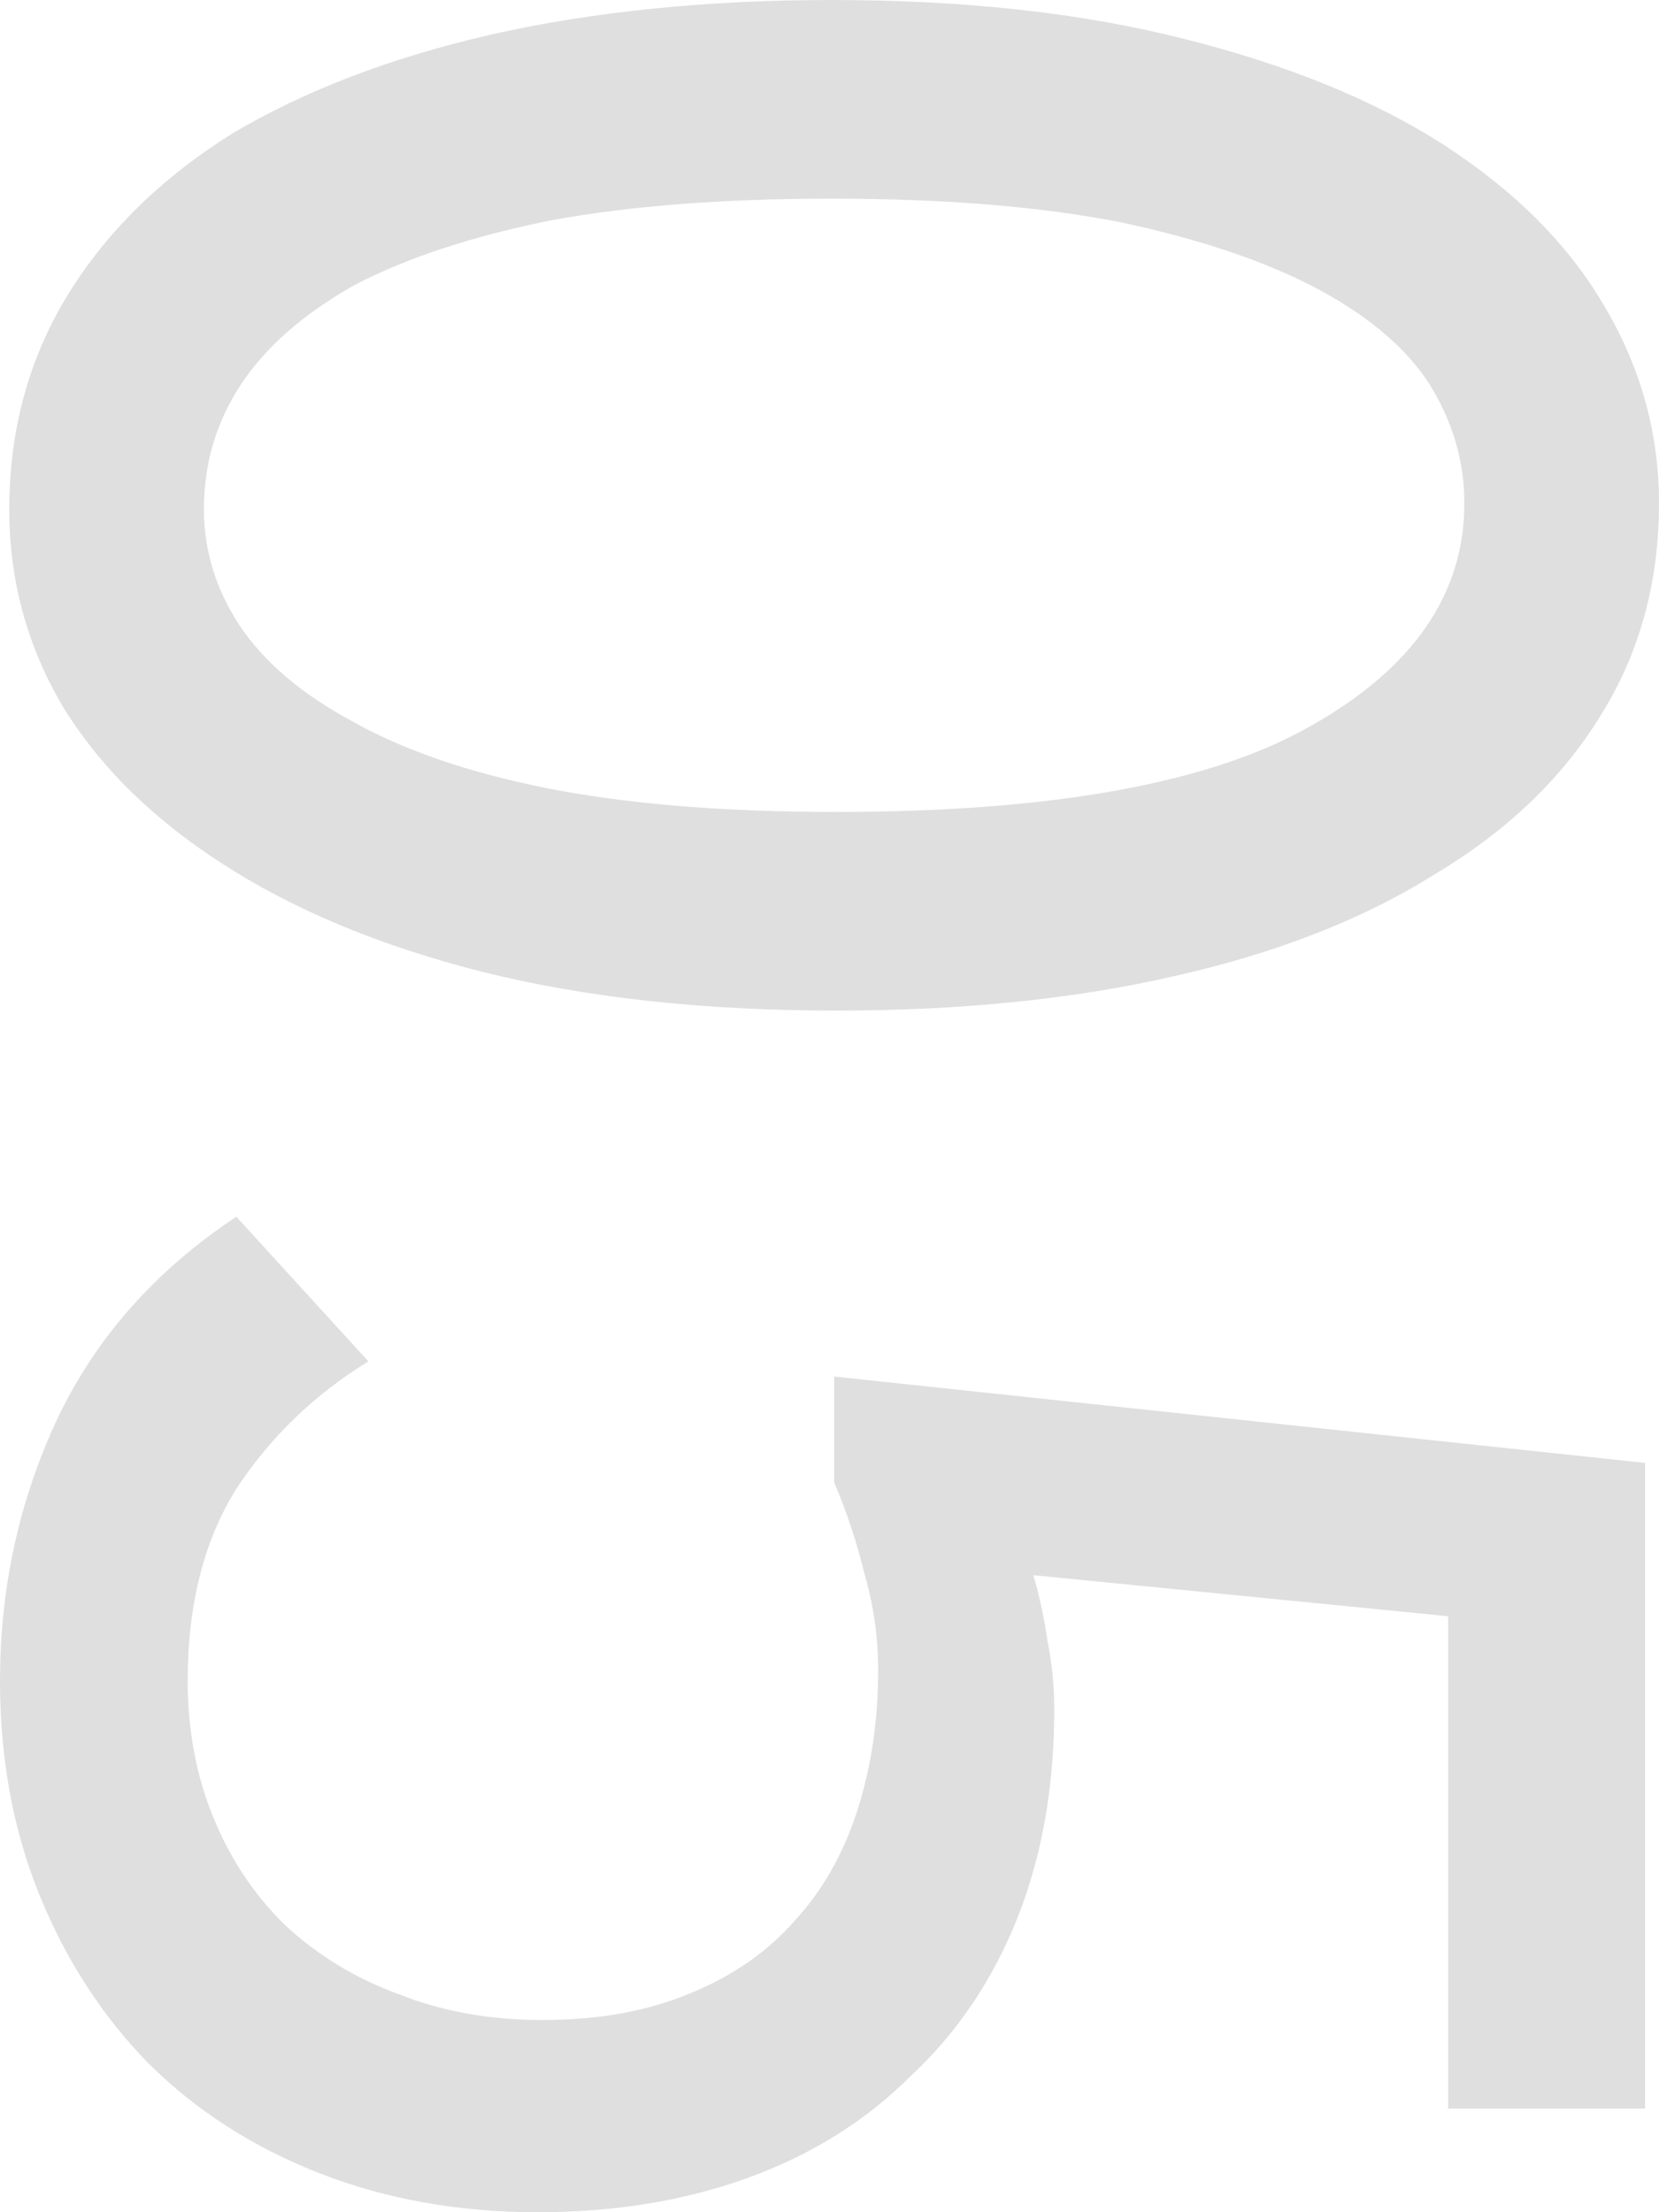
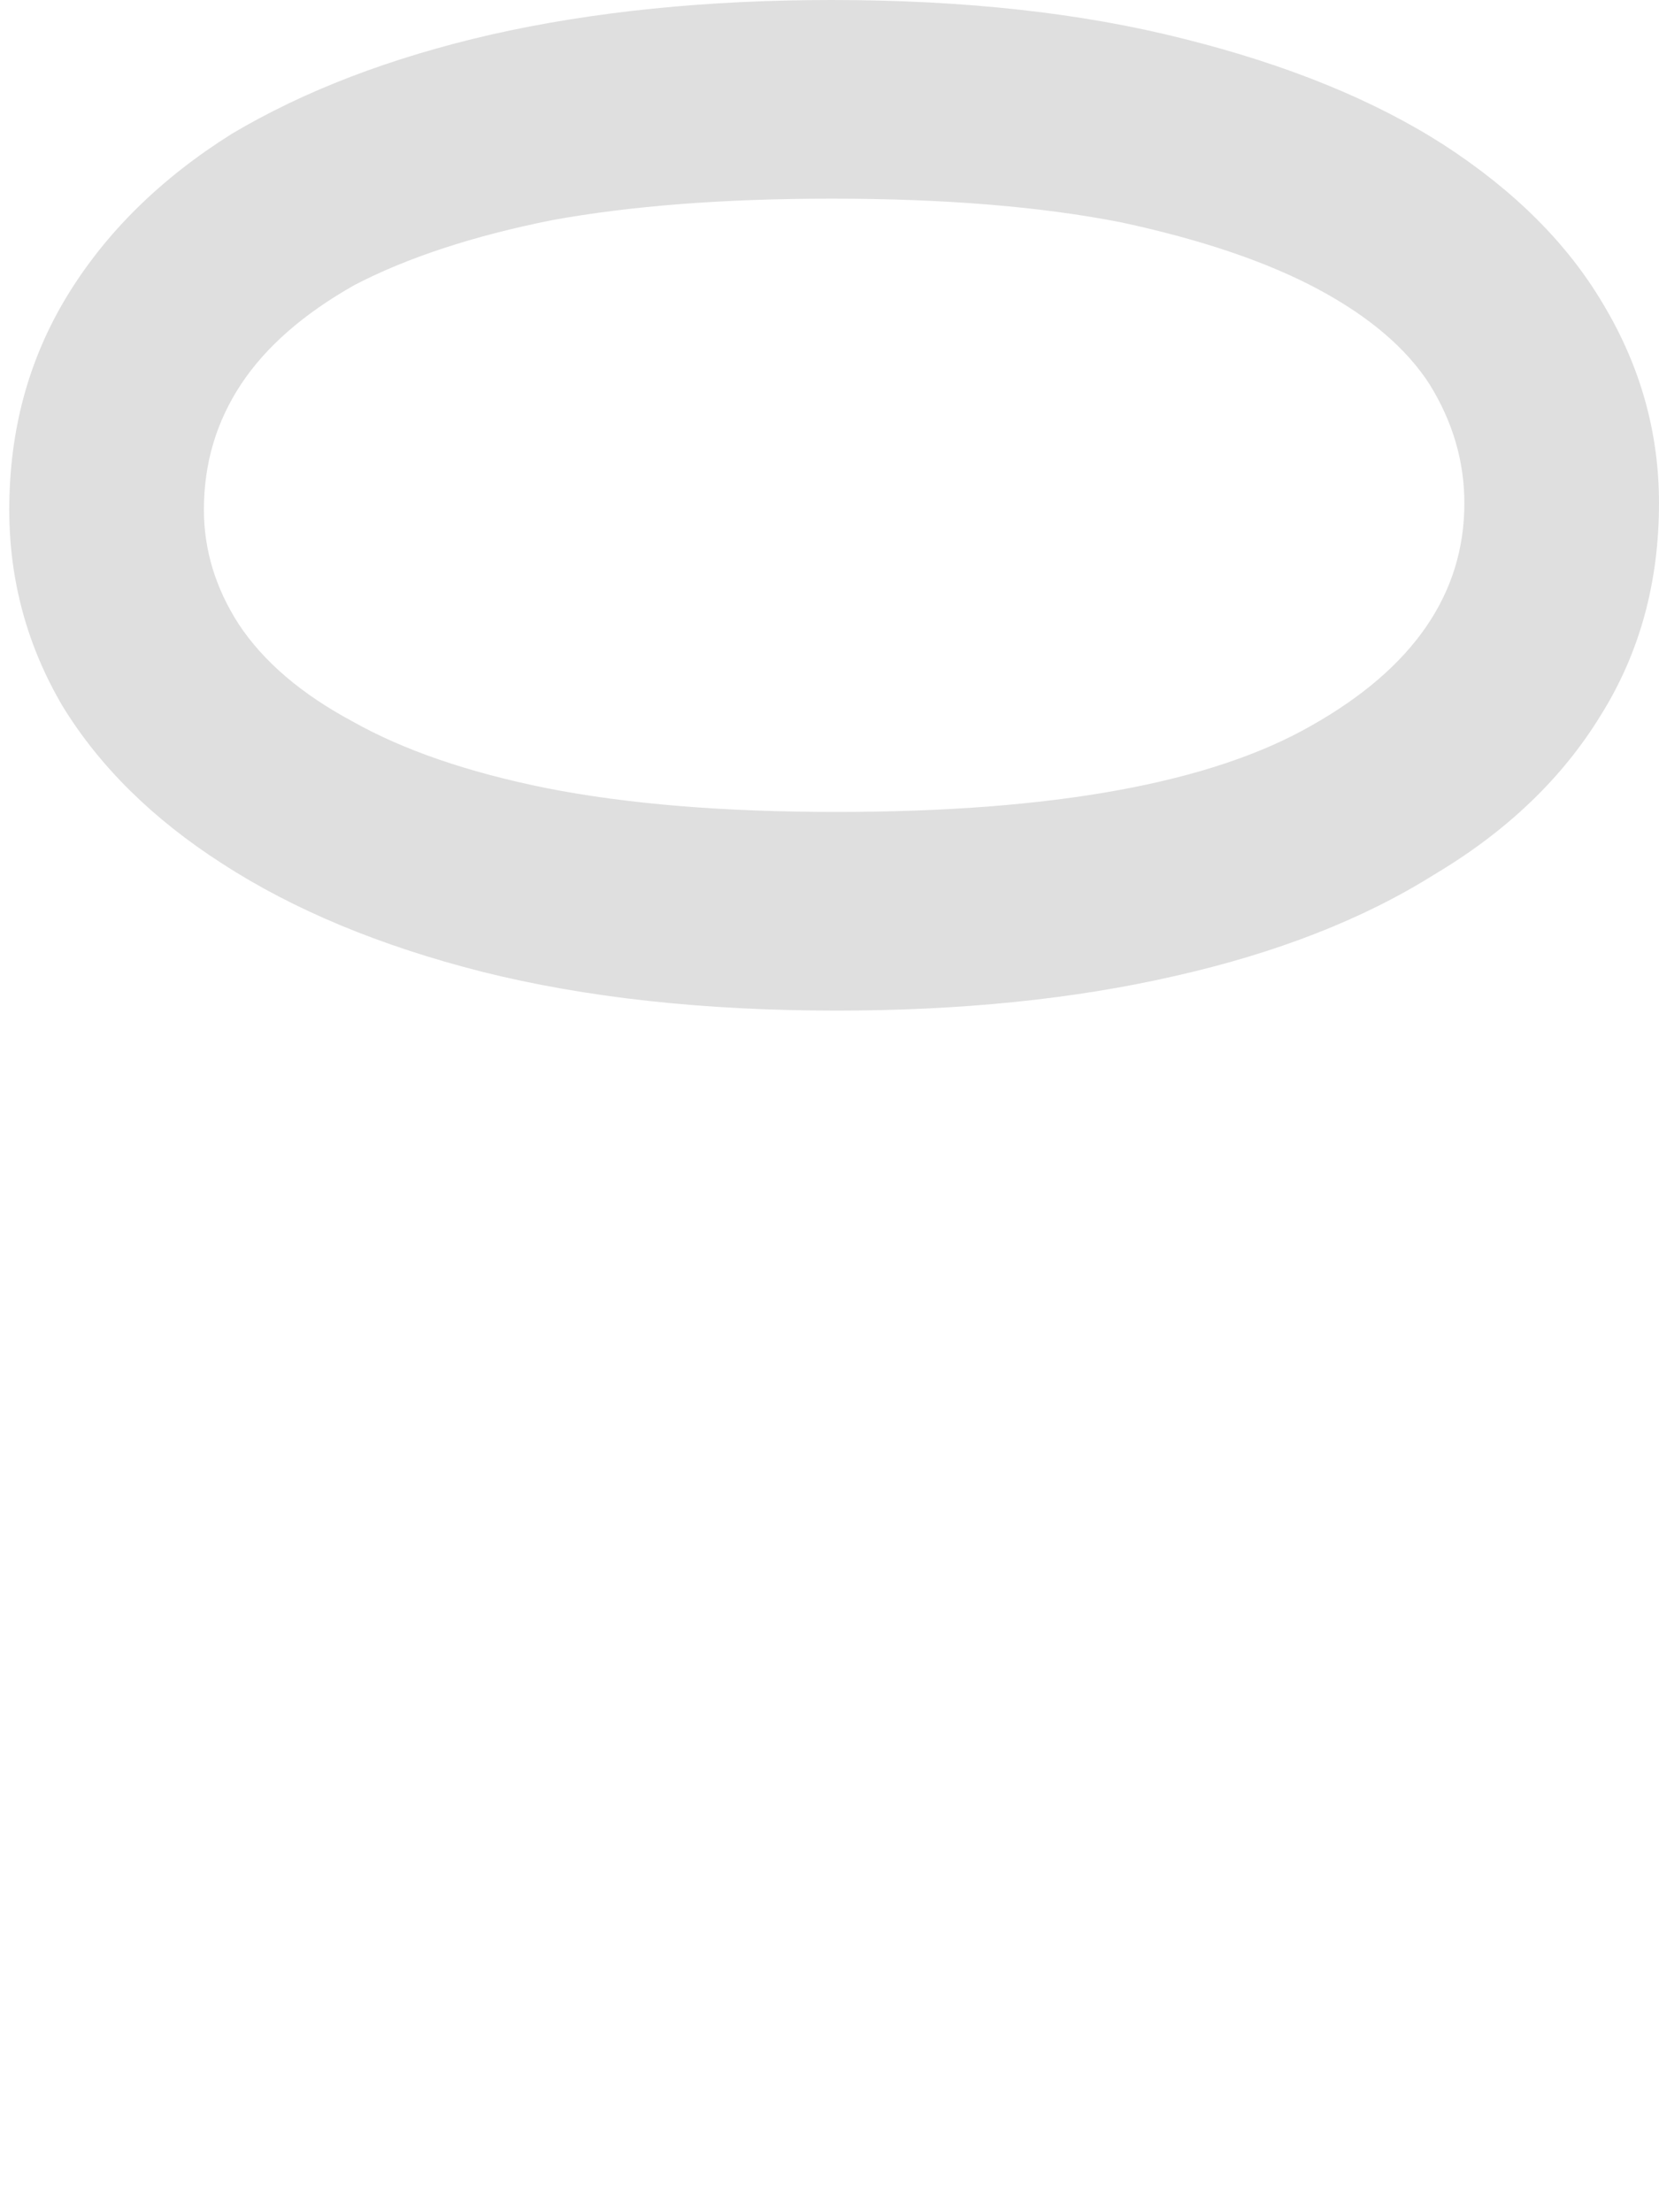
<svg xmlns="http://www.w3.org/2000/svg" width="75" height="100" viewBox="0 0 75 100" fill="none">
  <path d="M0.419 23.037C0.419 19.457 1.292 16.236 3.038 13.373C4.784 10.51 7.263 8.069 10.475 6.052C13.757 4.1 17.668 2.603 22.207 1.562C26.816 0.521 31.948 -1.88185e-06 37.605 -1.6346e-06C43.61 -1.37209e-06 48.918 0.586 53.526 1.757C58.205 2.928 62.116 4.523 65.258 6.54C68.471 8.622 70.88 11.03 72.486 13.763C74.162 16.562 75 19.555 75 22.744C75 26.323 74.127 29.512 72.381 32.31C70.635 35.173 68.121 37.581 64.839 39.533C61.627 41.551 57.717 43.08 53.108 44.121C48.568 45.162 43.471 45.683 37.814 45.683C31.809 45.683 26.466 45.097 21.788 43.926C17.179 42.755 13.268 41.128 10.056 39.045C6.913 37.028 4.504 34.653 2.828 31.919C1.222 29.186 0.419 26.225 0.419 23.037ZM9.218 23.037C9.218 24.859 9.742 26.583 10.789 28.21C11.906 29.902 13.617 31.366 15.922 32.603C18.226 33.904 21.159 34.913 24.721 35.629C28.352 36.345 32.717 36.703 37.814 36.703C47.591 36.703 54.749 35.401 59.288 32.798C63.897 30.195 66.201 26.844 66.201 22.744C66.201 20.857 65.677 19.067 64.63 17.375C63.582 15.748 61.906 14.317 59.602 13.08C57.297 11.844 54.33 10.835 50.698 10.054C47.067 9.338 42.703 8.98 37.605 8.98C32.717 8.98 28.492 9.306 24.93 9.957C21.369 10.672 18.401 11.649 16.026 12.885C13.722 14.186 12.011 15.683 10.894 17.375C9.777 19.067 9.218 20.954 9.218 23.037Z" fill="#DFDFDF" />
-   <path d="M4.30789e-06 75.987C4.49278e-06 71.757 0.873 67.788 2.619 64.078C4.365 60.434 7.053 57.408 10.684 55L16.655 61.541C14.211 63.037 12.221 64.957 10.684 67.3C9.218 69.642 8.485 72.538 8.485 75.987C8.485 78.2 8.869 80.25 9.637 82.137C10.405 84.024 11.487 85.651 12.884 87.017C14.351 88.384 16.061 89.425 18.017 90.141C19.972 90.922 22.137 91.312 24.511 91.312C27.025 91.312 29.225 90.922 31.11 90.141C33.066 89.36 34.672 88.254 35.929 86.822C37.186 85.456 38.129 83.796 38.757 81.844C39.386 79.892 39.7 77.777 39.7 75.499C39.7 74.002 39.49 72.538 39.071 71.106C38.722 69.675 38.268 68.308 37.709 67.007L37.709 62.224L74.371 66.128L74.371 95.315L65.468 95.315L65.468 73.059L46.718 71.204C46.997 72.18 47.207 73.156 47.346 74.132C47.556 75.174 47.661 76.215 47.661 77.256C47.661 80.77 47.102 83.926 45.985 86.725C44.867 89.523 43.261 91.898 41.166 93.85C39.141 95.868 36.697 97.397 33.834 98.438C30.971 99.479 27.793 100 24.302 100C20.74 100 17.458 99.414 14.455 98.243C11.453 97.072 8.869 95.412 6.704 93.265C4.609 91.117 2.968 88.579 1.781 85.651C0.594 82.722 4.15428e-06 79.501 4.30789e-06 75.987Z" fill="#DFDFDF" />
</svg>